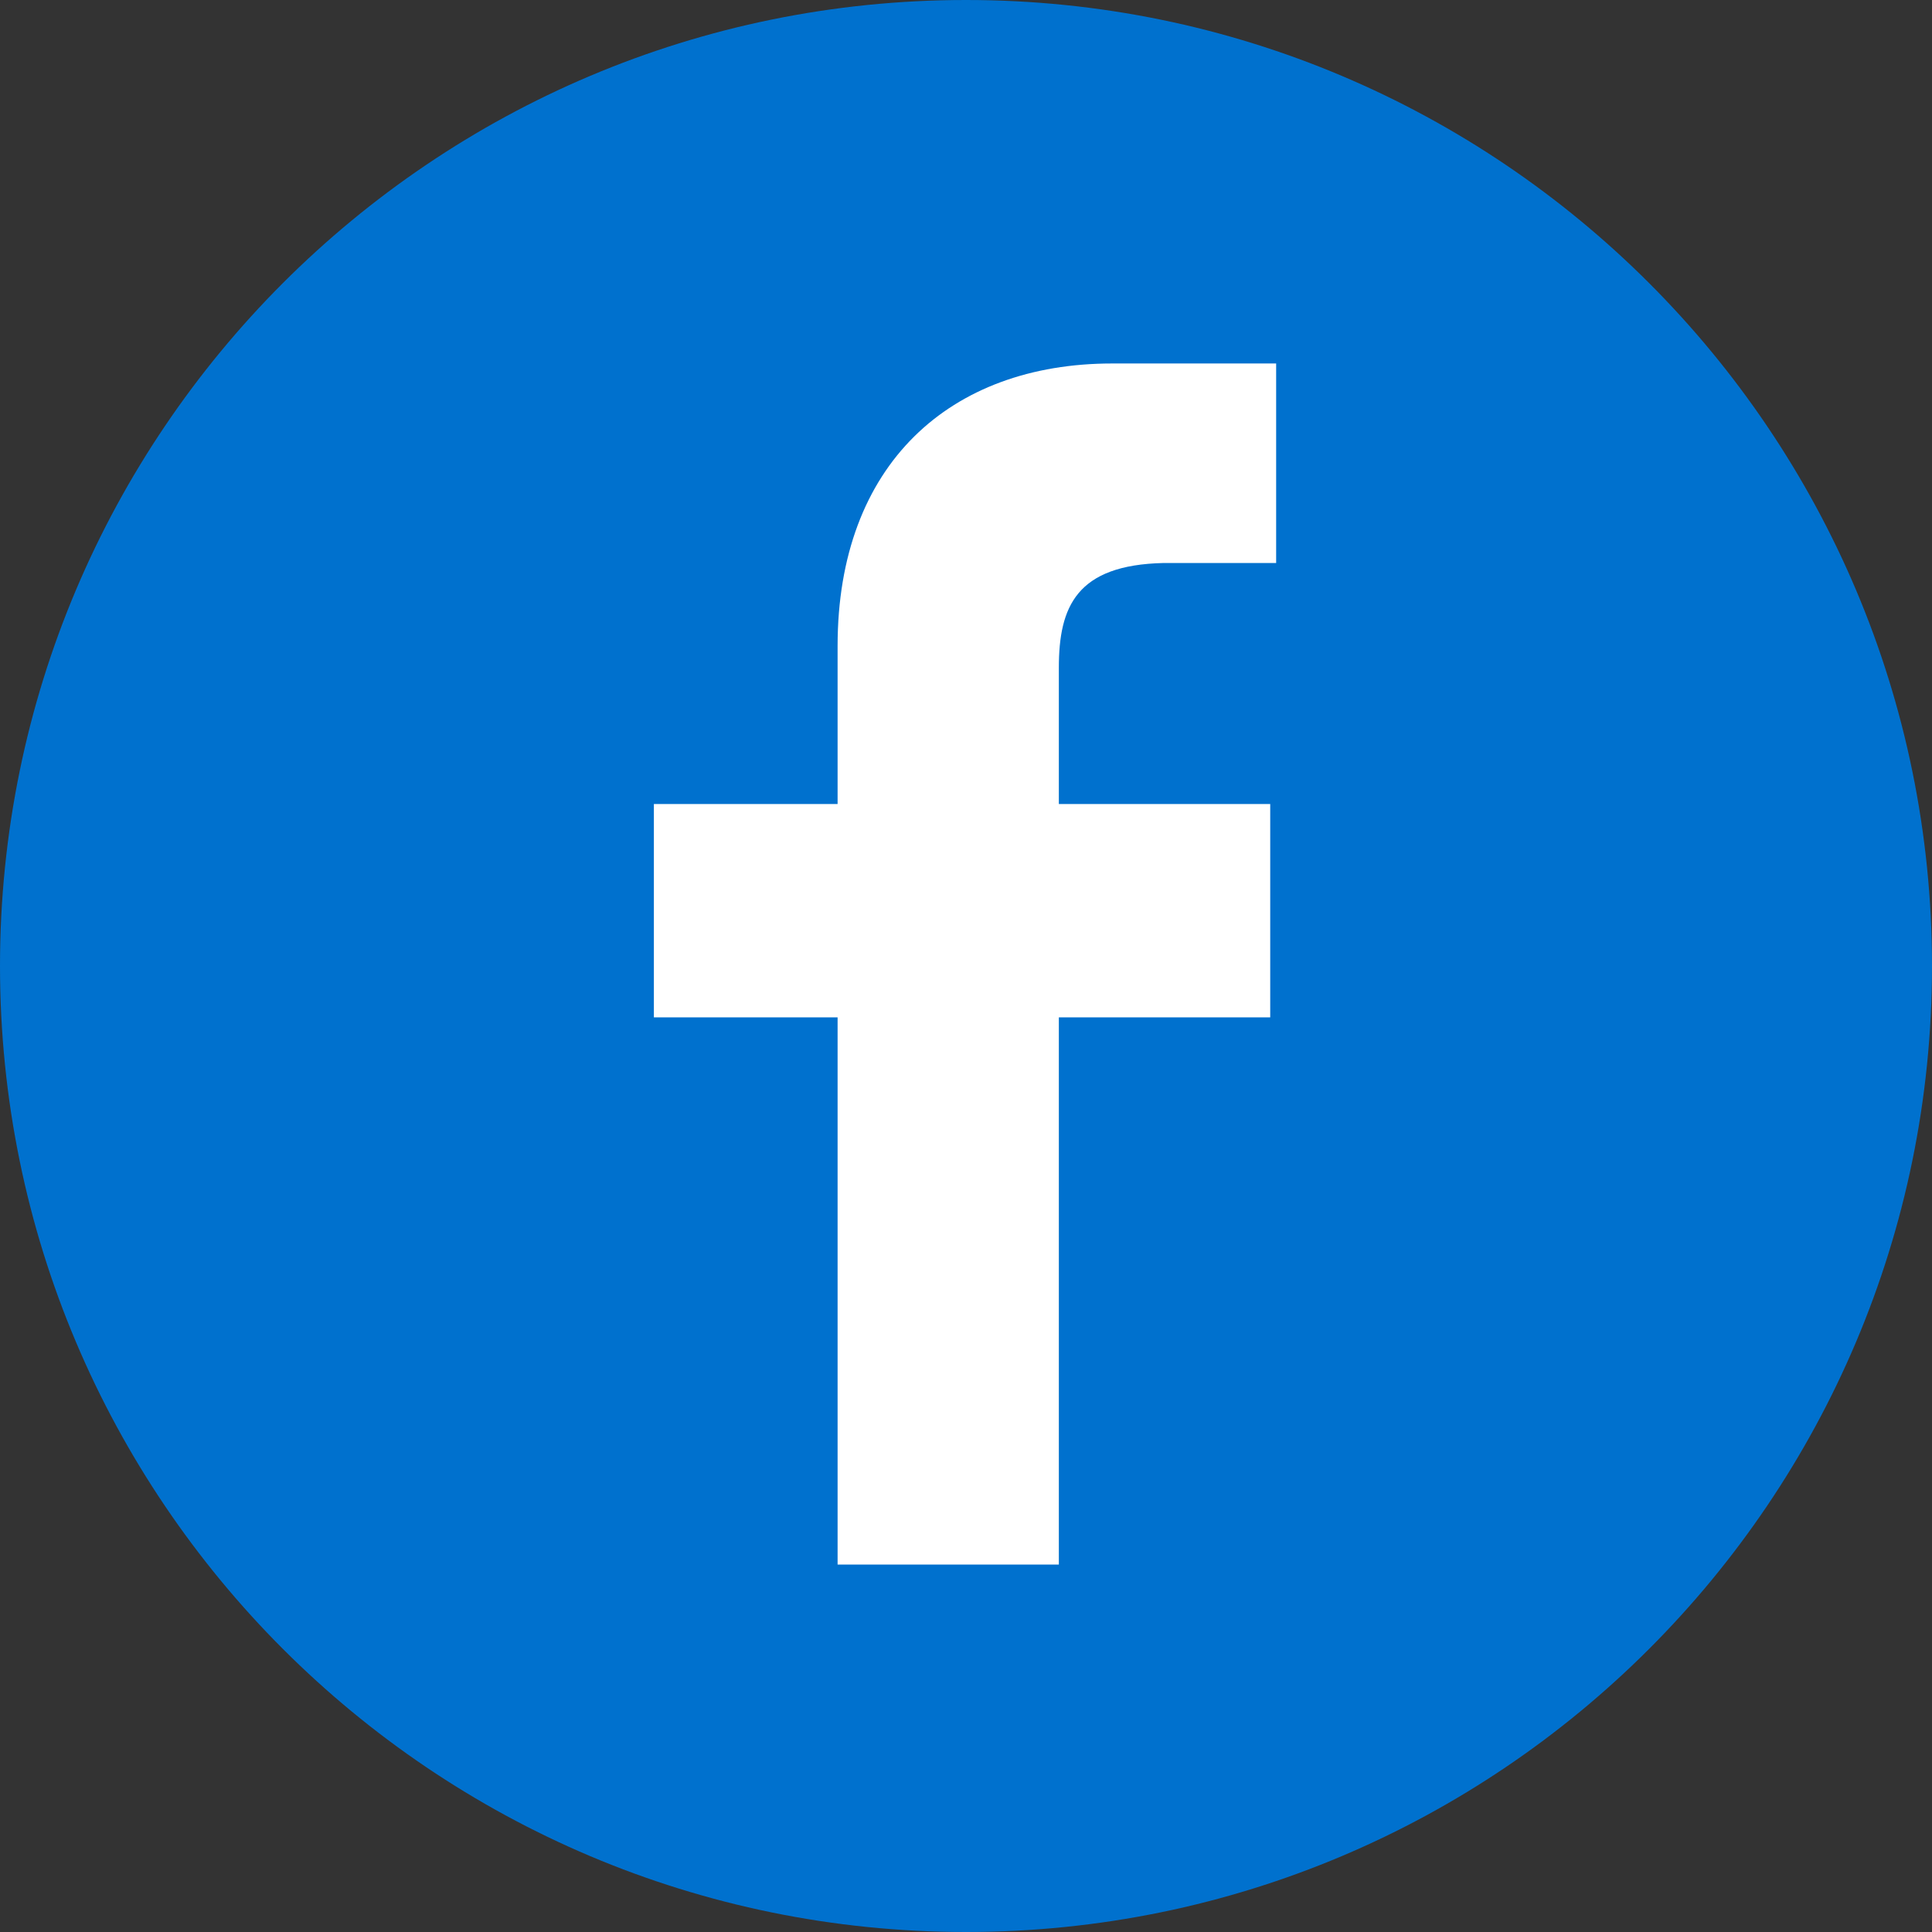
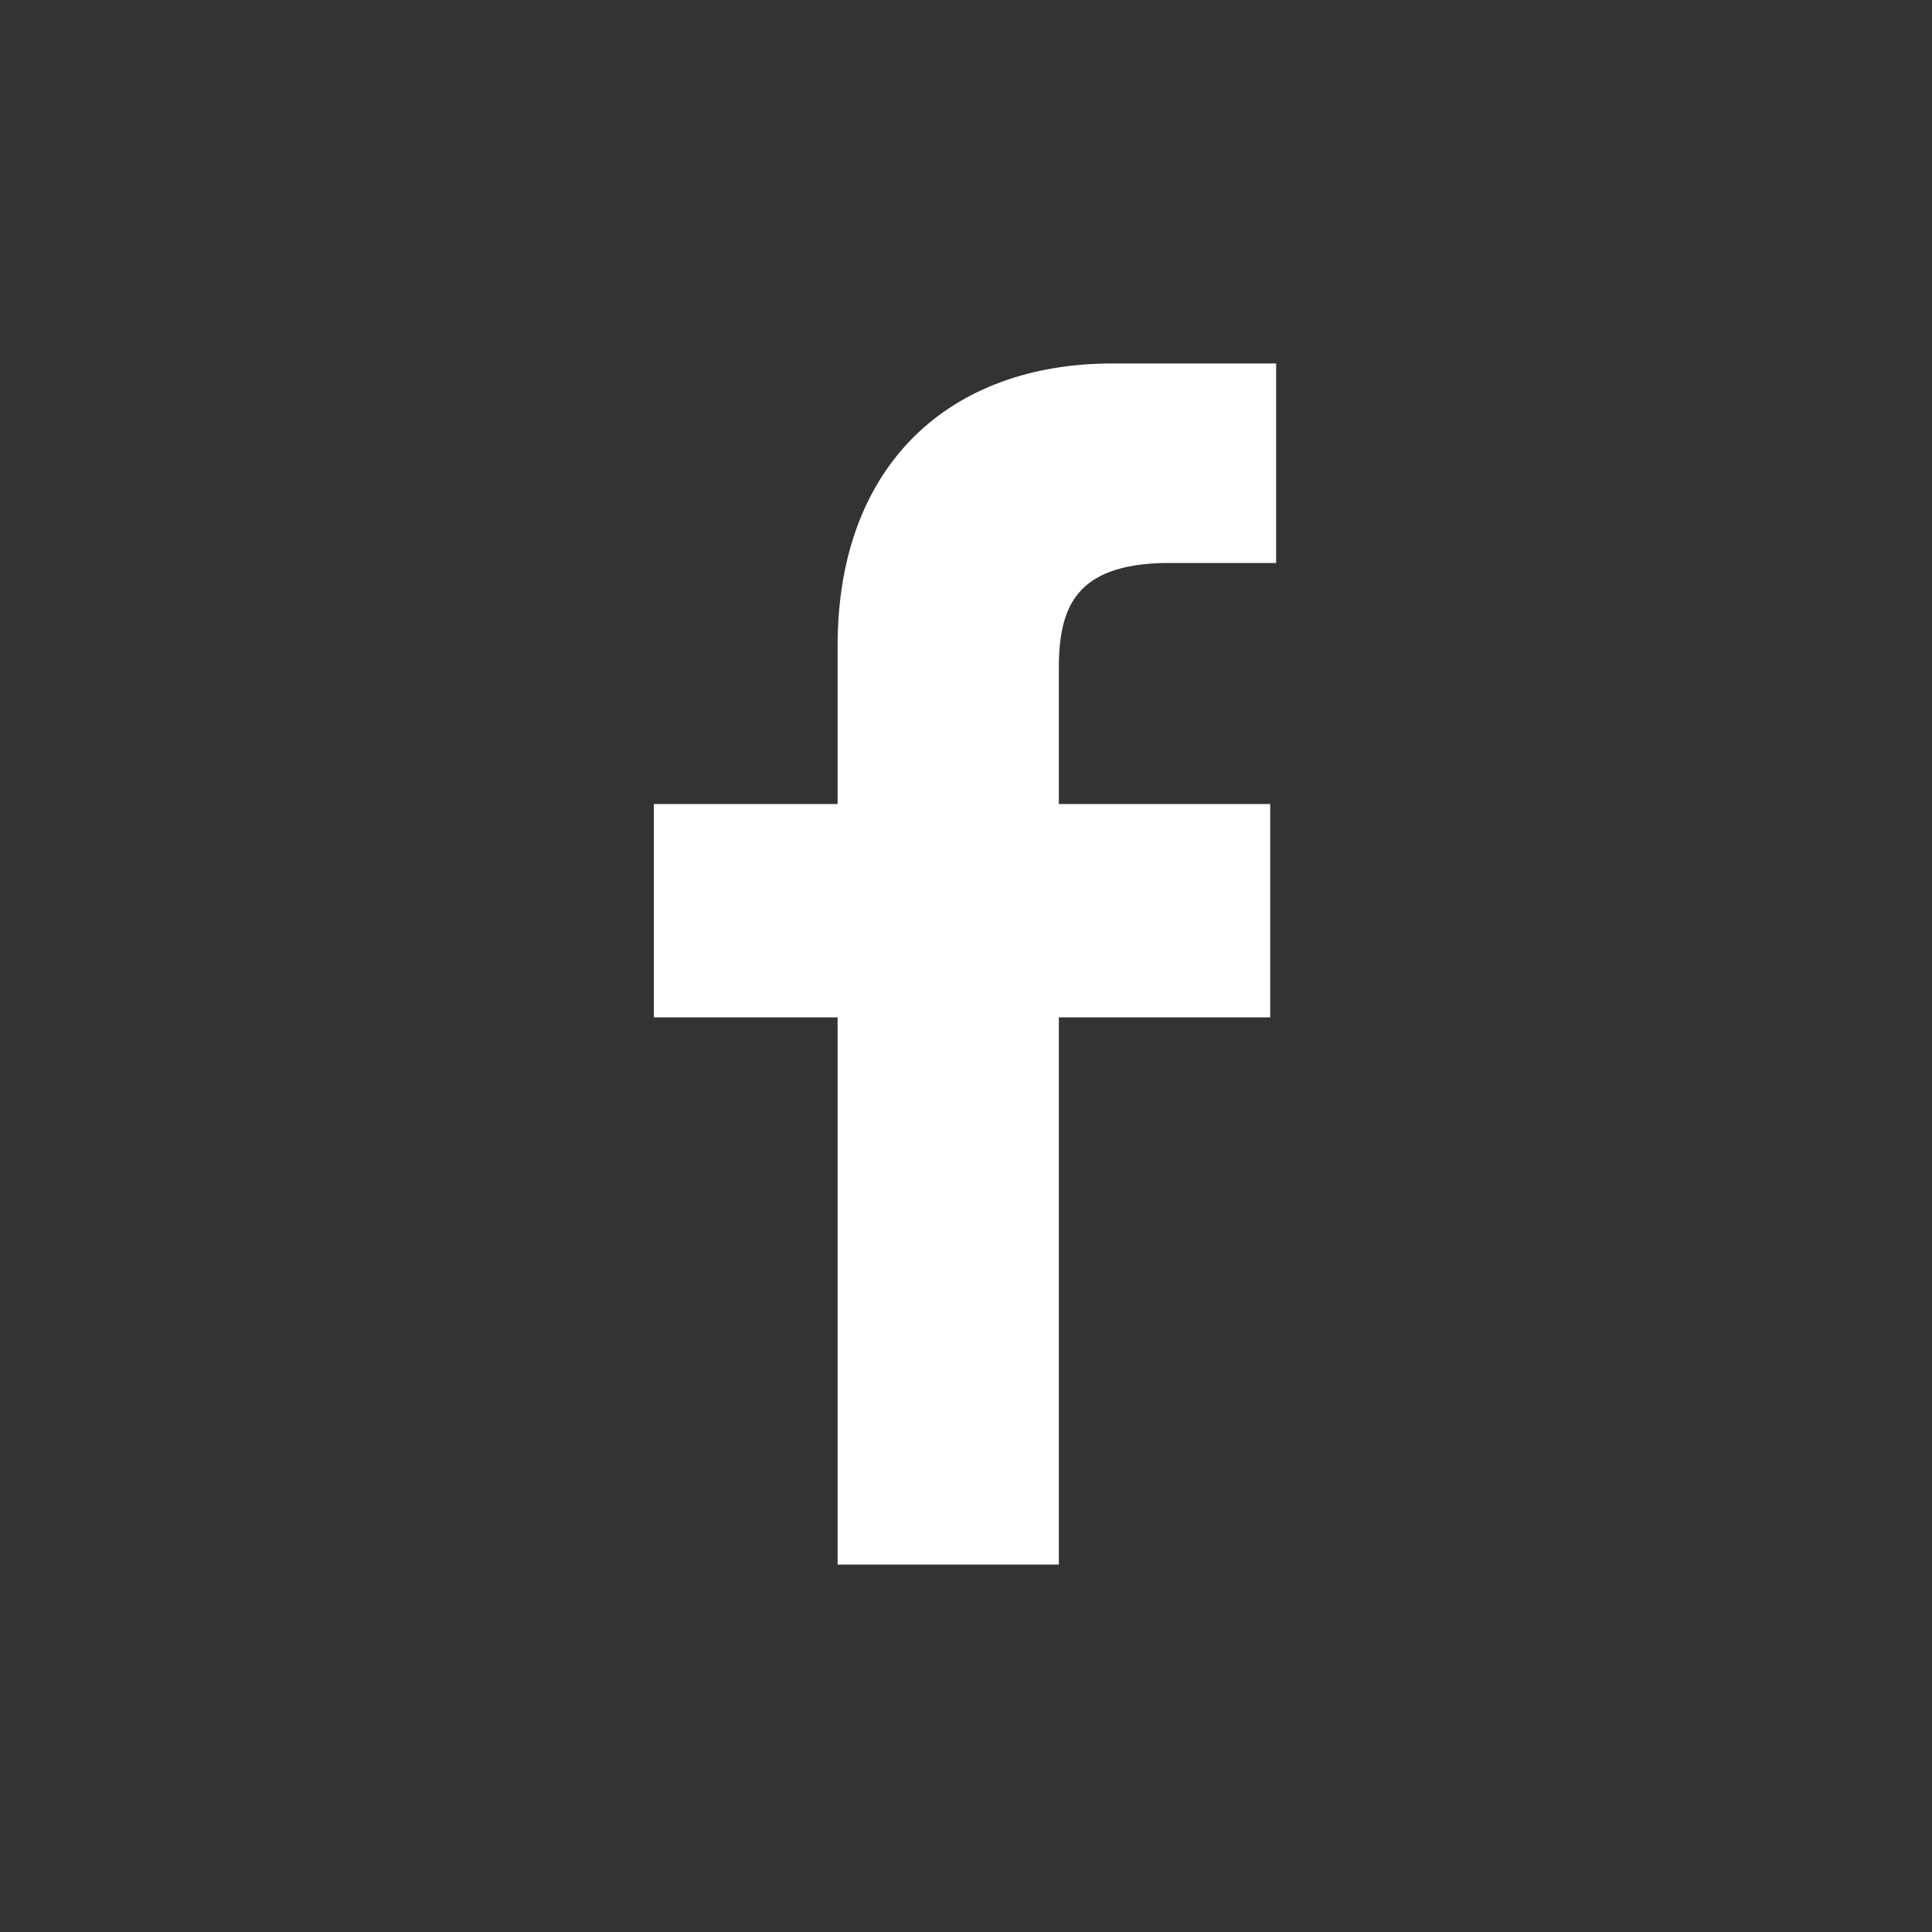
<svg xmlns="http://www.w3.org/2000/svg" id="Capa_1" x="0px" y="0px" viewBox="0 0 97.8 97.8" style="enable-background:new 0 0 97.8 97.8;" xml:space="preserve">
  <rect x="0" y="0" width="97.8" height="97.8" fill="#333333" stroke="none" />
  <style type="text/css"> .st0{fill:#0071CE;} .st1{fill:#FFFFFF;} </style>
-   <path class="st0" d="M97.8,48.9c0,27-21.9,48.9-48.9,48.9C21.9,97.8,0,75.9,0,48.9C0,21.9,21.9,0,48.9,0C75.9,0,97.8,21.9,97.8,48.9 z" />
  <path class="st1" d="M53.6,33.8v6.9h10.7l0,10.8H53.6v27.7H42.4V51.5h-9.3V40.7h9.3v-8c0-9.2,5.7-14.3,13.9-14.3l8.3,0v10.1h-5.7 C54.5,28.6,53.6,30.7,53.6,33.8z" />
</svg>